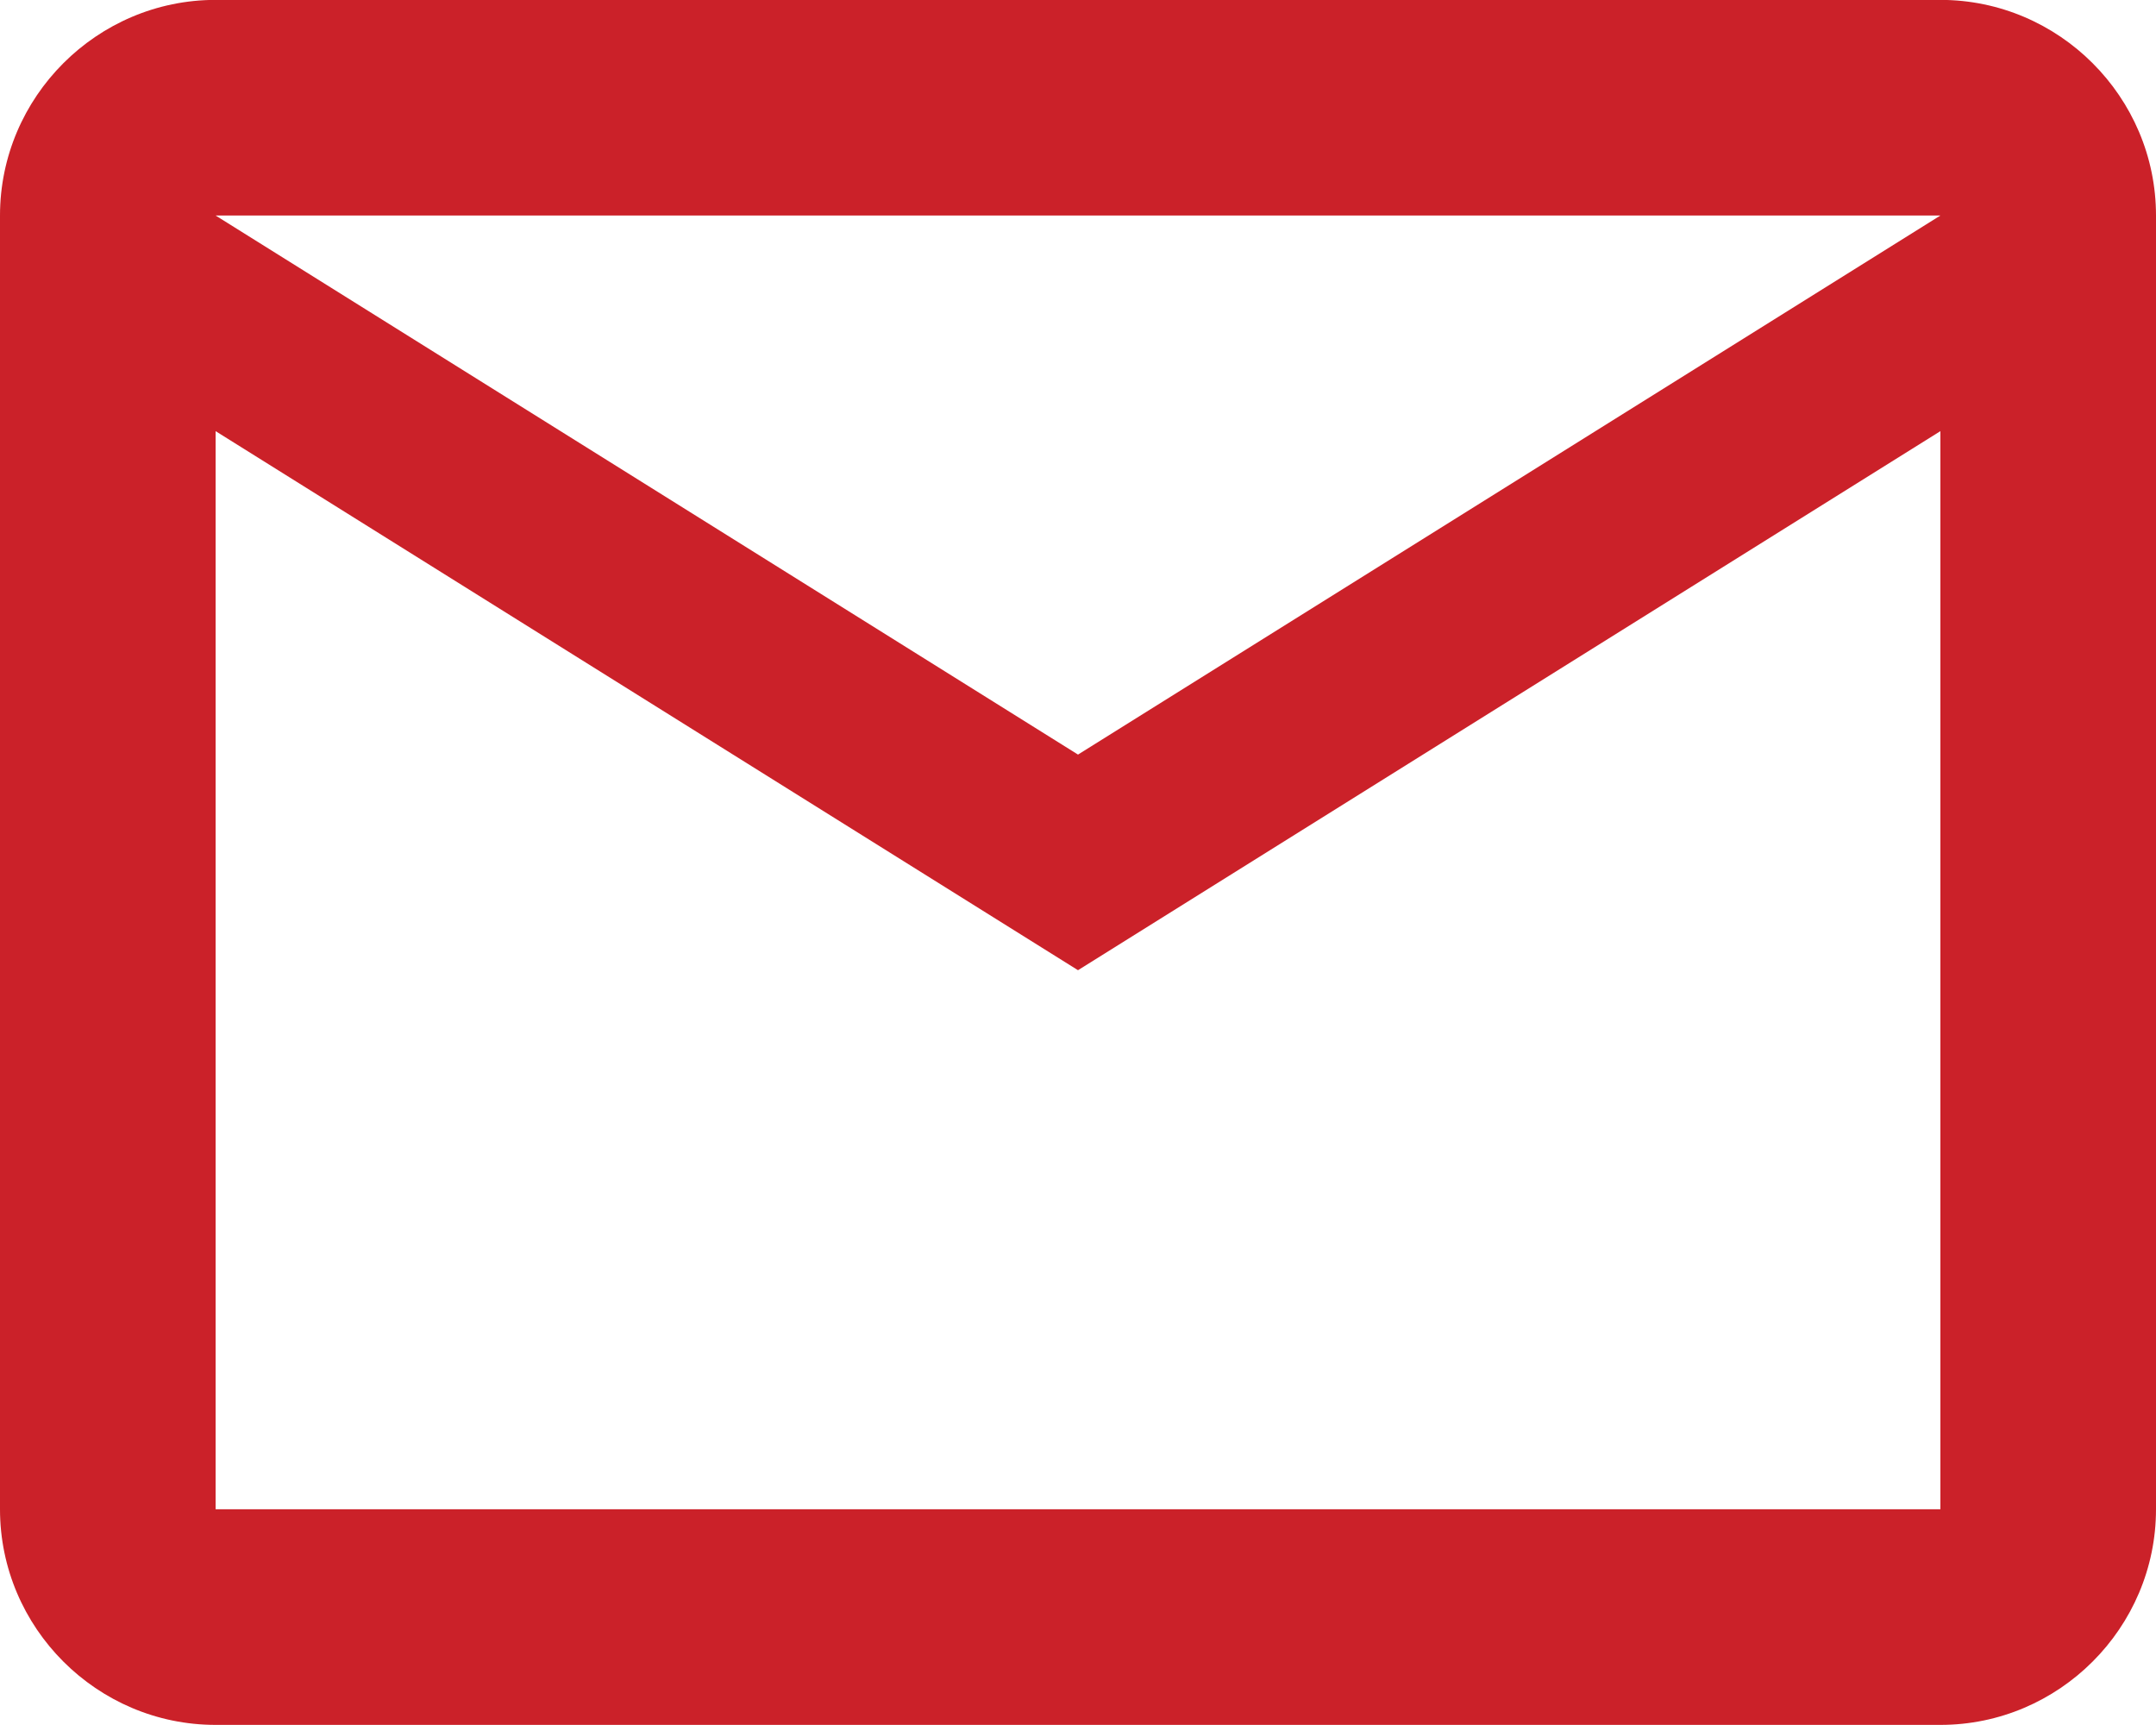
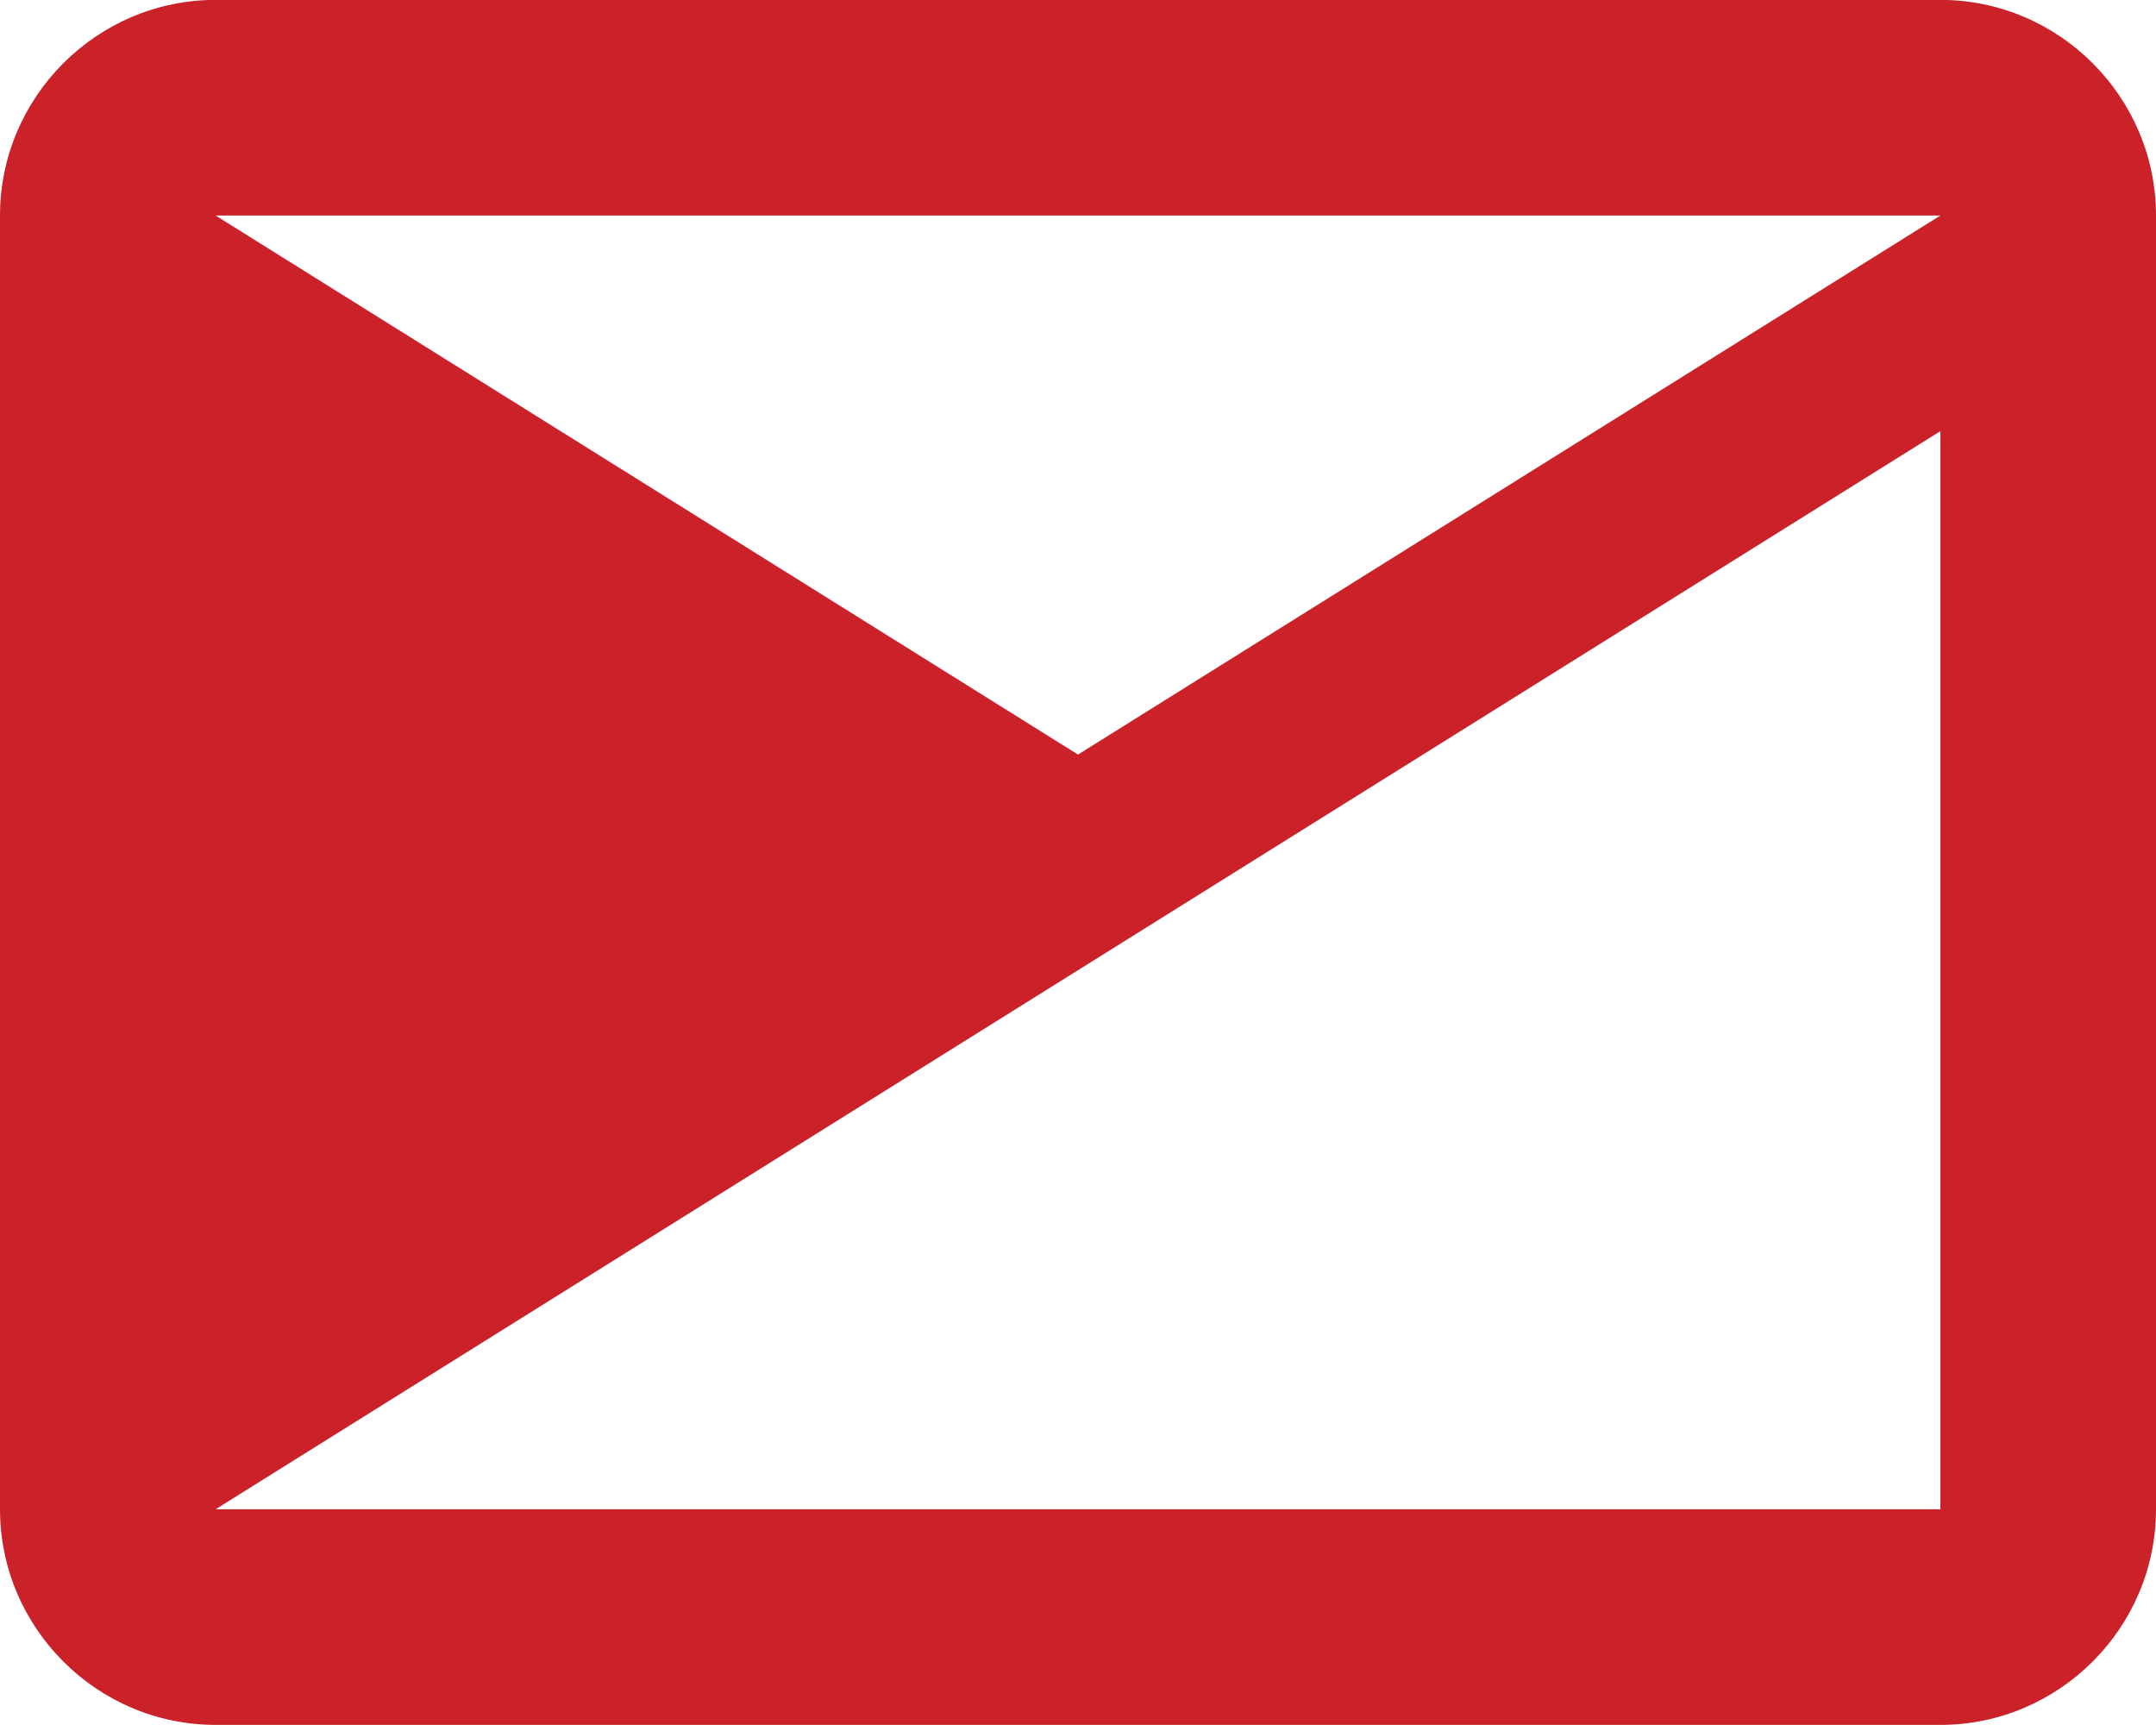
<svg xmlns="http://www.w3.org/2000/svg" width="20" height="16" viewBox="0 0 20 16" fill="none">
-   <path d="M20 1.999C20 0.899 19.1 -0.001 18 -0.001H2C0.9 -0.001 0 0.899 0 1.999V13.999C0 15.099 0.9 15.999 2 15.999H18C19.1 15.999 20 15.099 20 13.999V1.999ZM18 1.999L10 6.999L2 1.999H18ZM18 13.999H2V3.999L10 8.999L18 3.999V13.999Z" fill="#CB2129" />
+   <path d="M20 1.999C20 0.899 19.1 -0.001 18 -0.001H2C0.9 -0.001 0 0.899 0 1.999V13.999C0 15.099 0.9 15.999 2 15.999H18C19.1 15.999 20 15.099 20 13.999V1.999ZM18 1.999L10 6.999L2 1.999H18ZM18 13.999H2L10 8.999L18 3.999V13.999Z" fill="#CB2129" />
</svg>